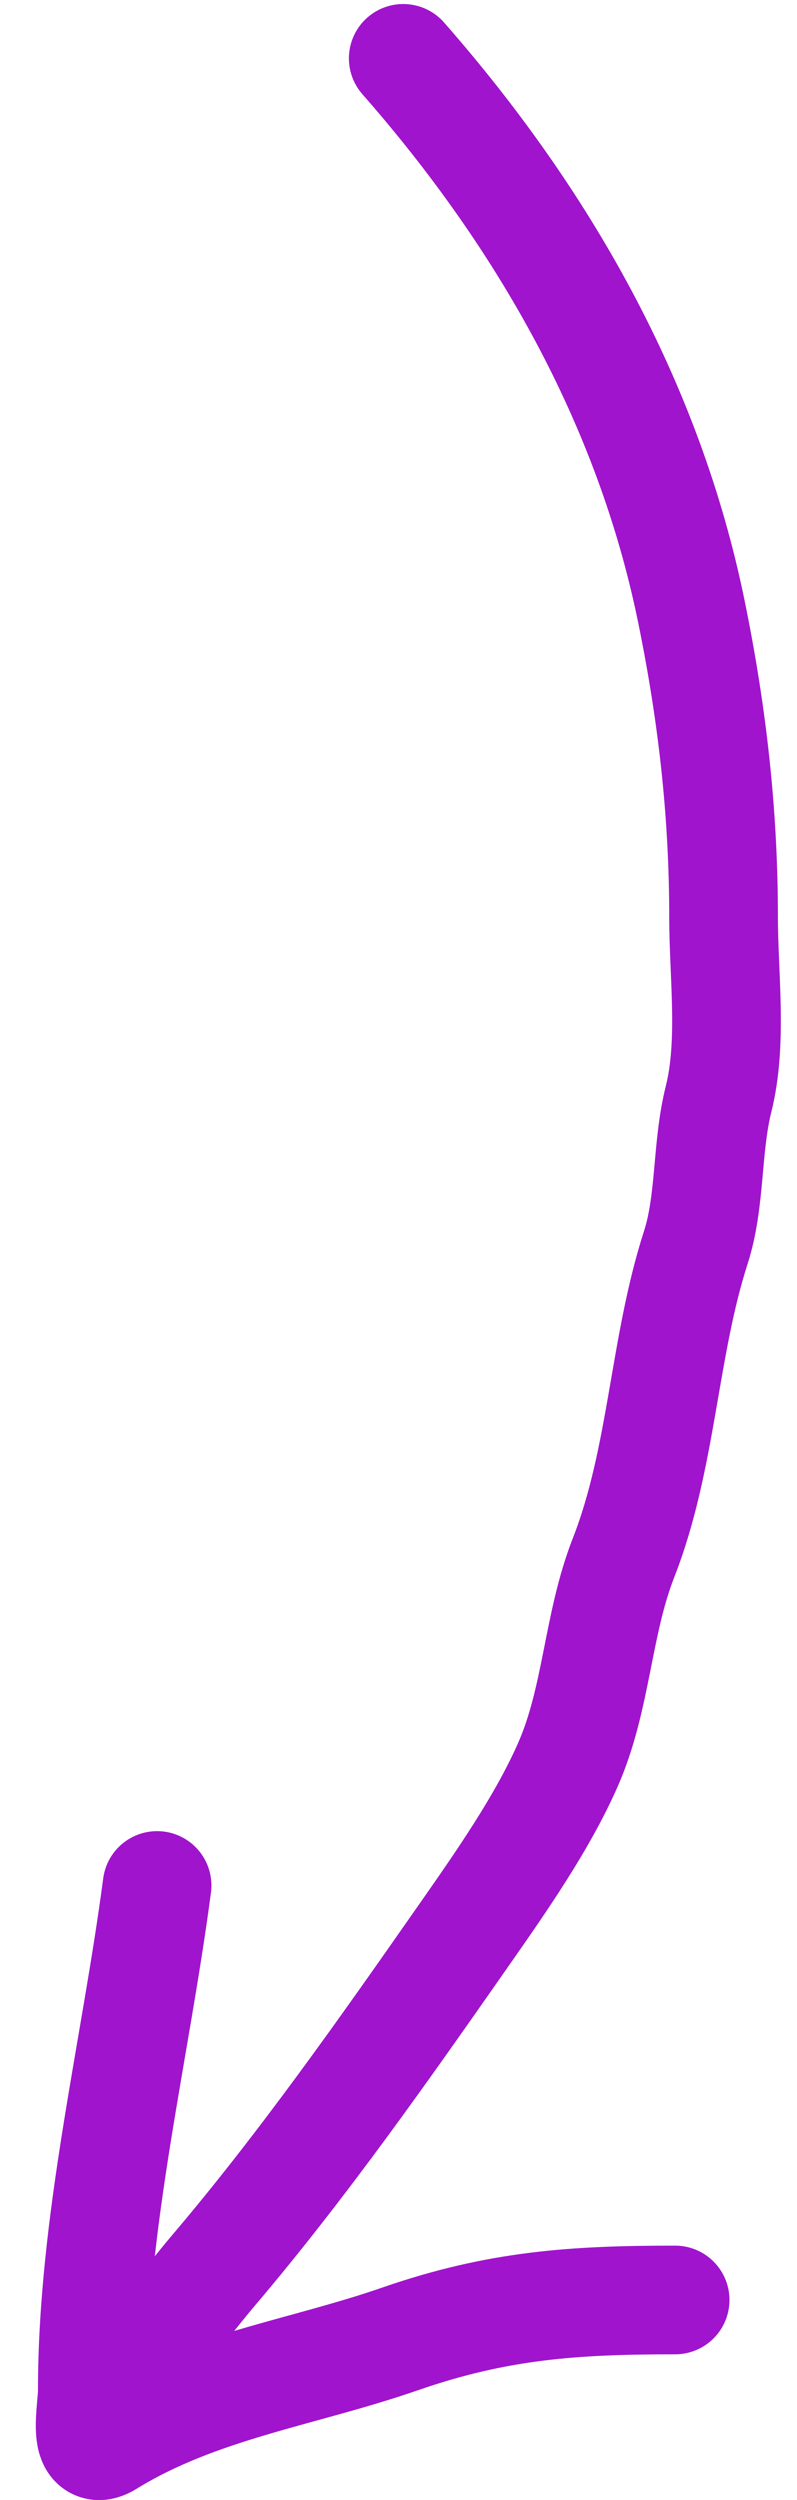
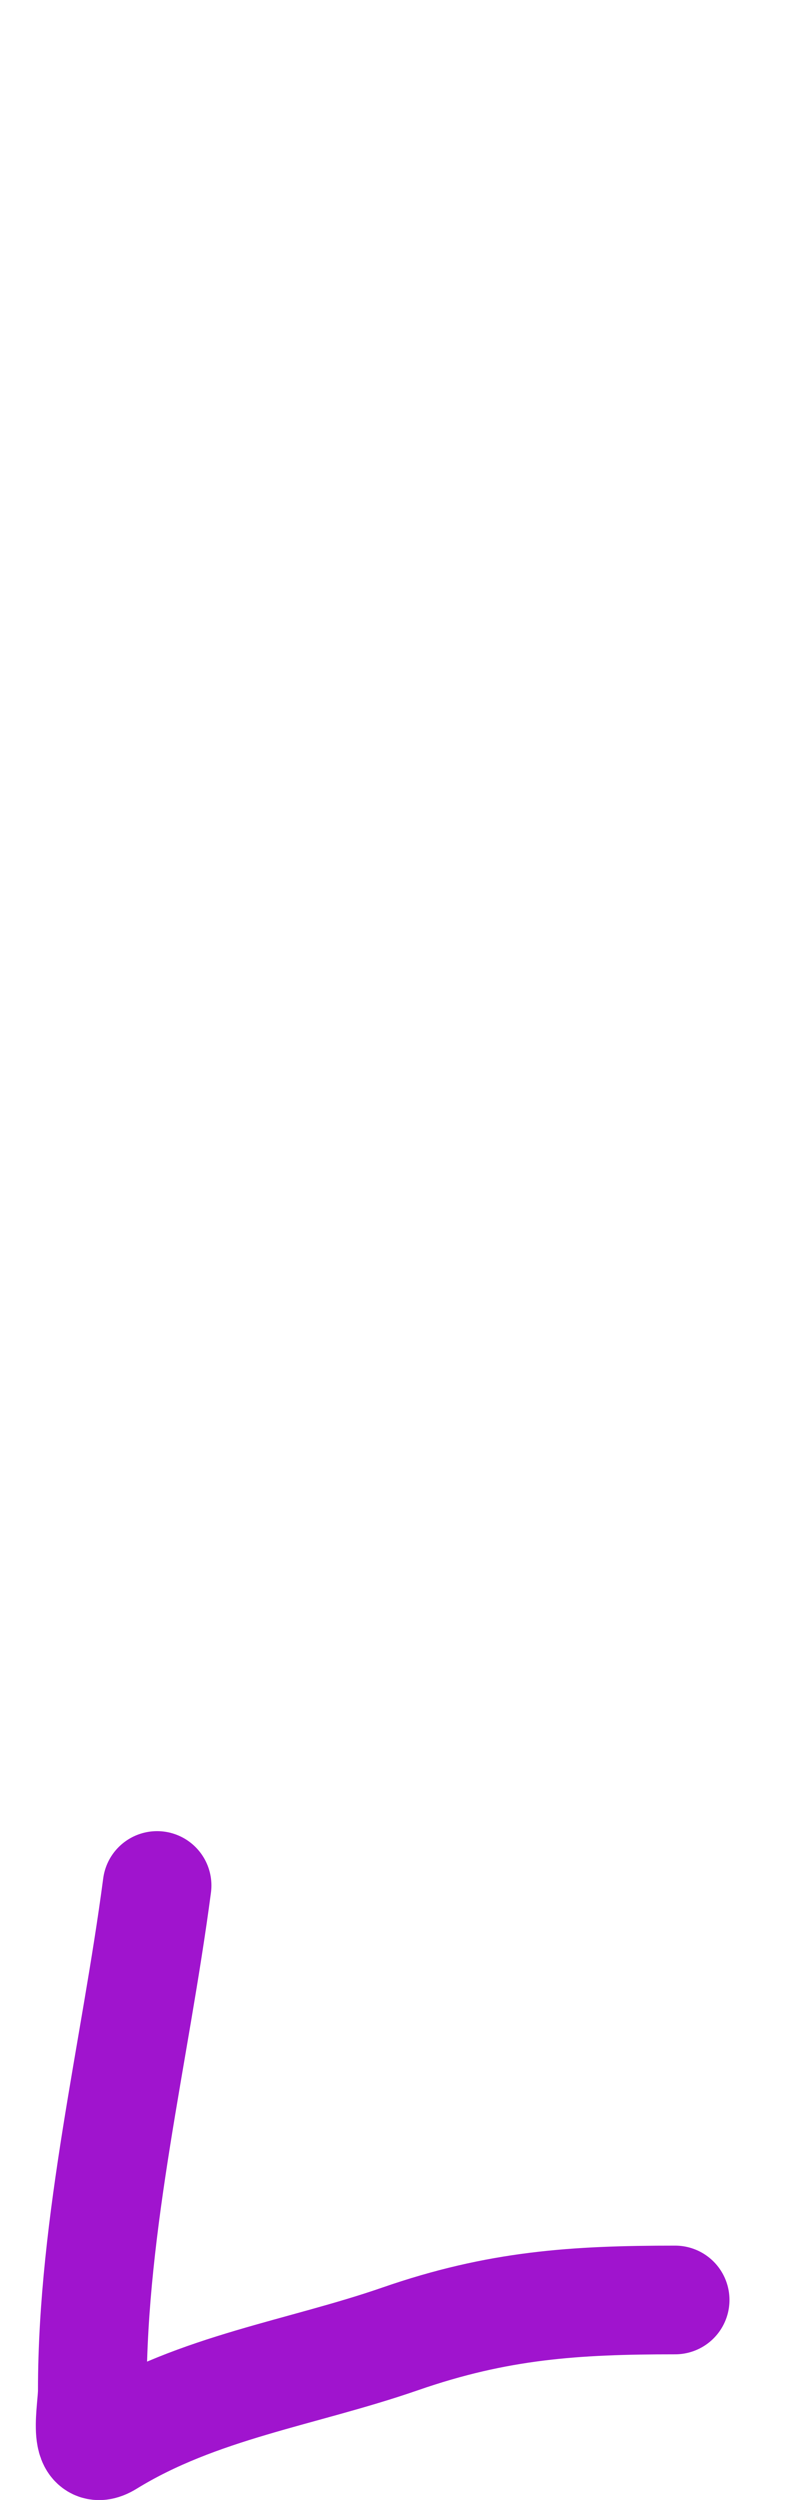
<svg xmlns="http://www.w3.org/2000/svg" width="22" height="69" viewBox="0 0 22 69" fill="none">
-   <path d="M11.131 1.611C14.997 6.021 17.906 11.118 19.083 16.871C19.66 19.691 19.973 22.425 19.973 25.314C19.973 26.918 20.227 28.767 19.835 30.334C19.498 31.683 19.623 33.136 19.206 34.433C18.312 37.212 18.285 40.25 17.21 42.999C16.488 44.844 16.48 46.88 15.675 48.71C14.976 50.299 13.838 51.932 12.85 53.346C10.636 56.516 8.363 59.759 5.88 62.68C5.057 63.649 4.241 64.881 3.117 65.443" stroke="#A014CE" stroke-width="3" stroke-linecap="round" />
  <path d="M4.336 52.04C3.729 56.637 2.548 61.33 2.548 65.983C2.548 66.5 2.25 67.865 2.985 67.413C5.48 65.877 8.324 65.498 11.049 64.553C13.752 63.615 15.87 63.48 18.636 63.48" stroke="#A014CE" stroke-width="3" stroke-linecap="round" />
</svg>